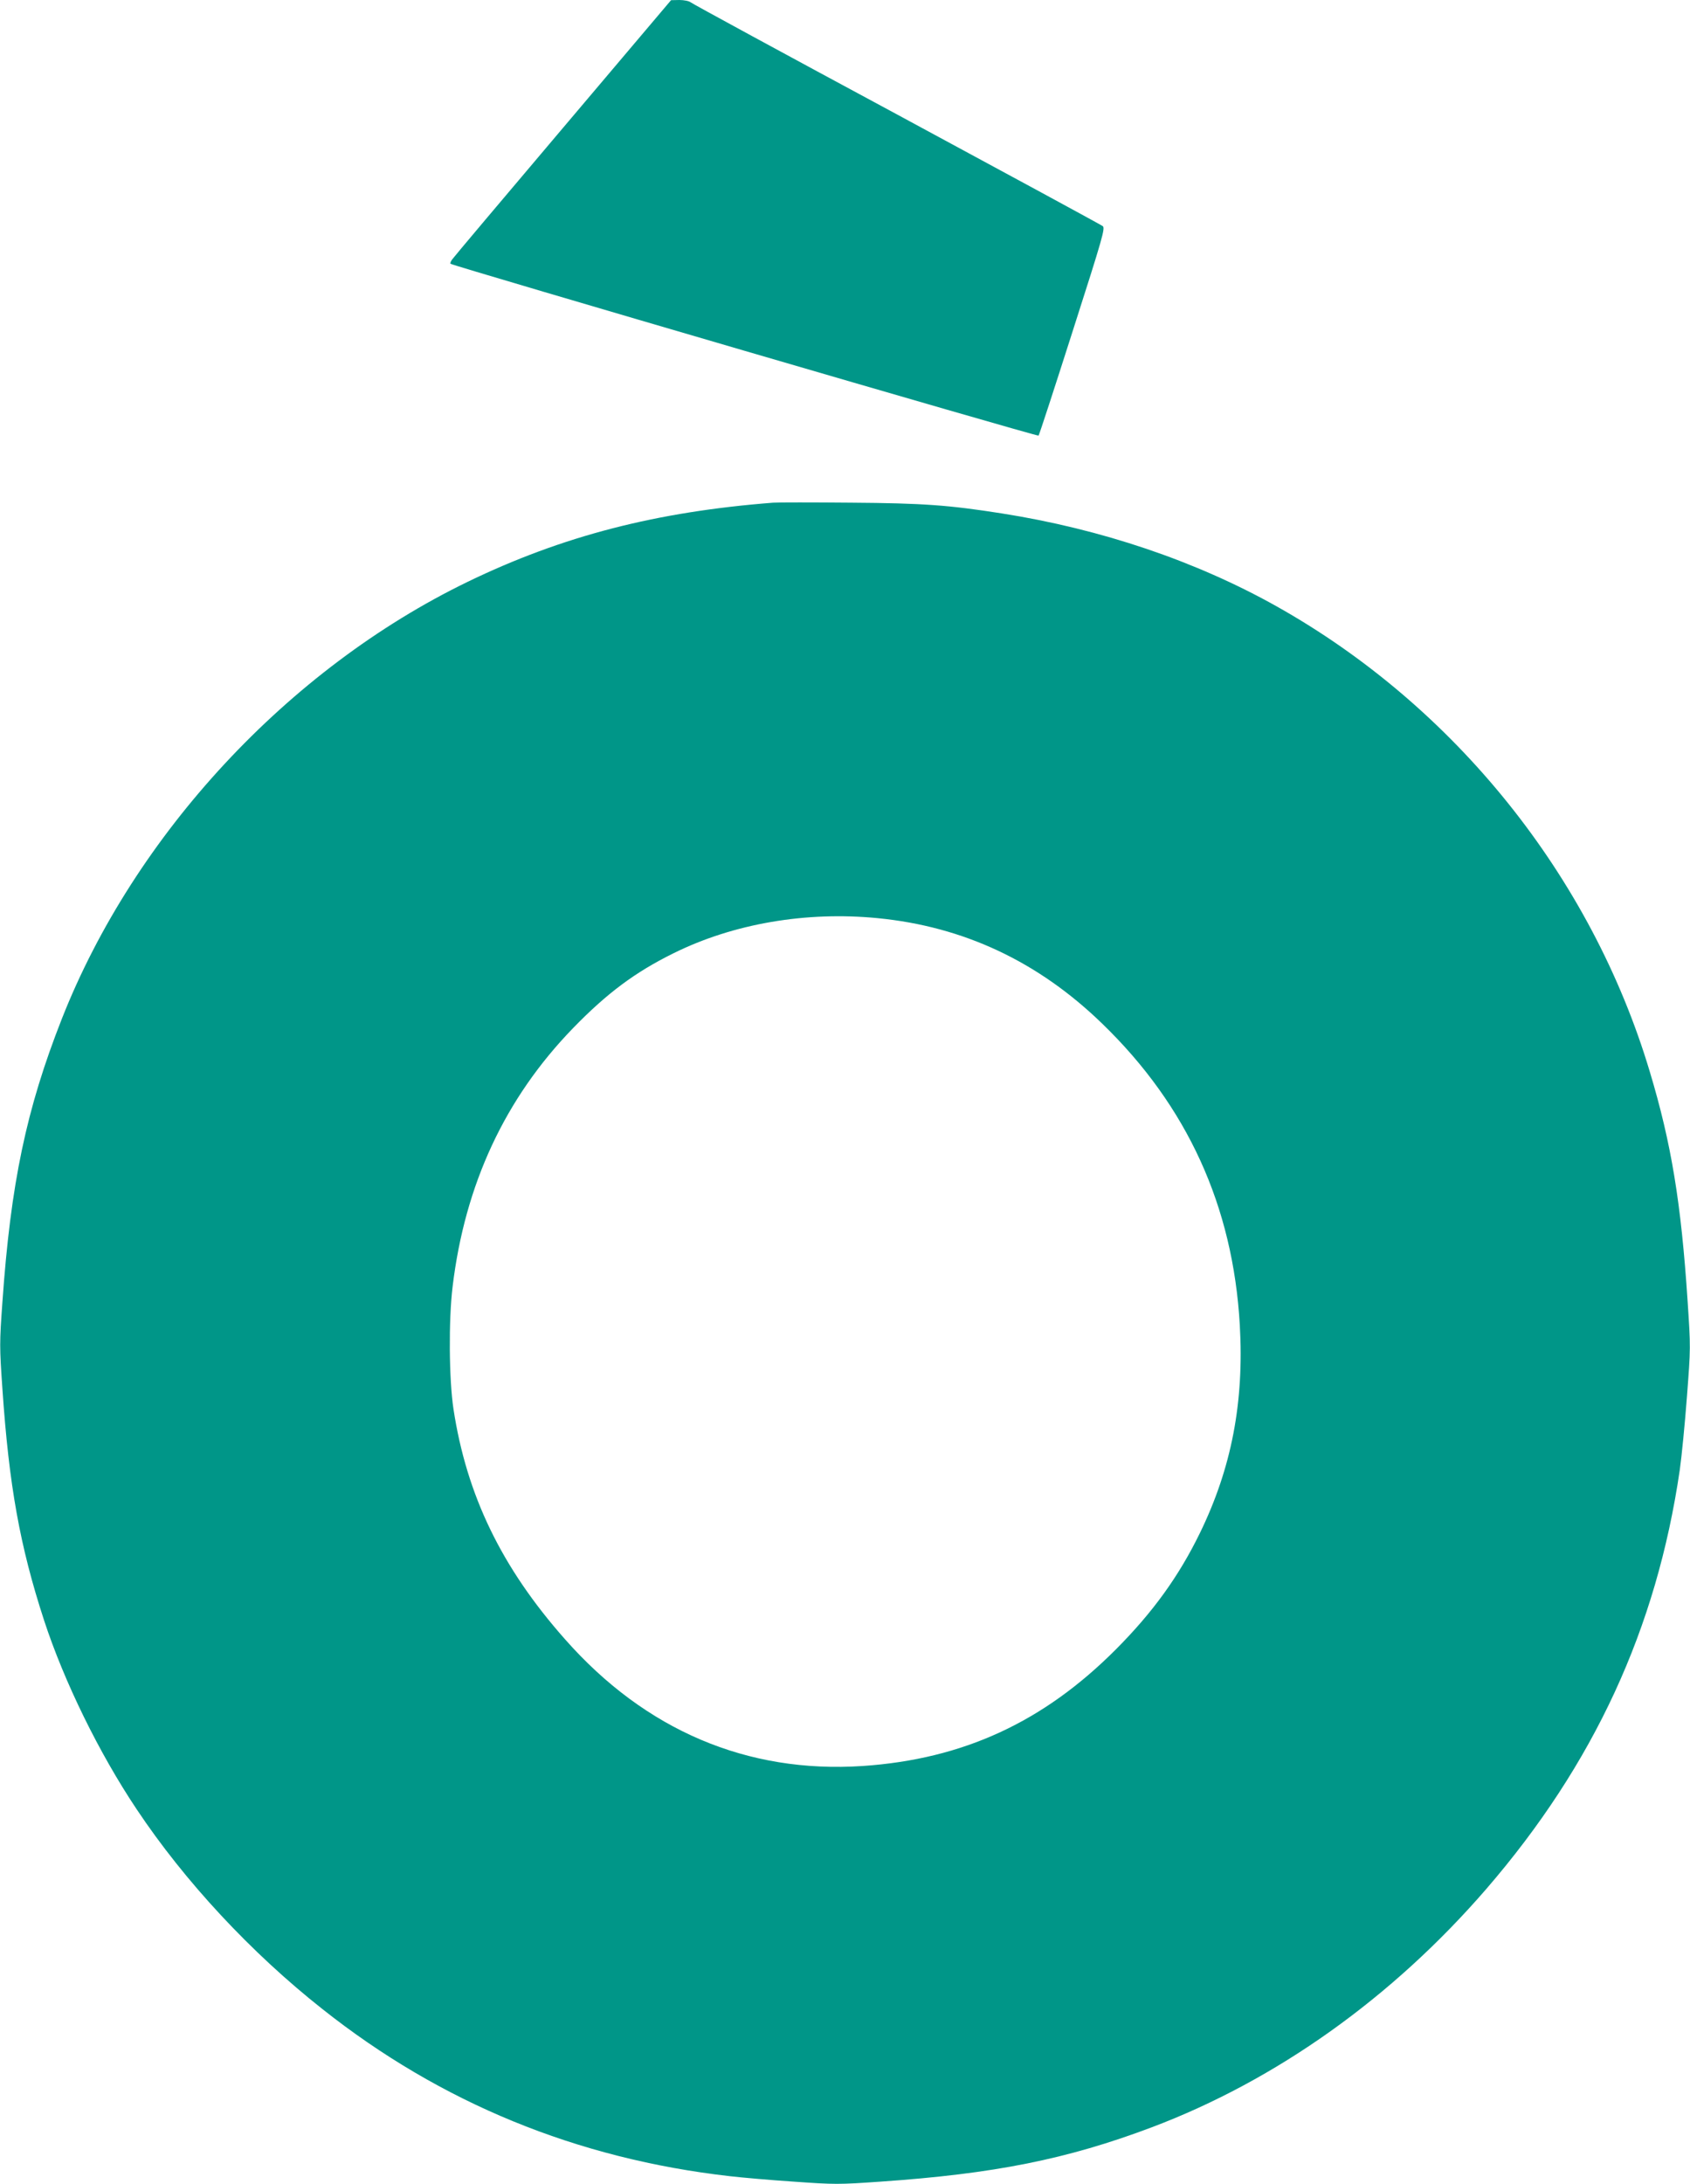
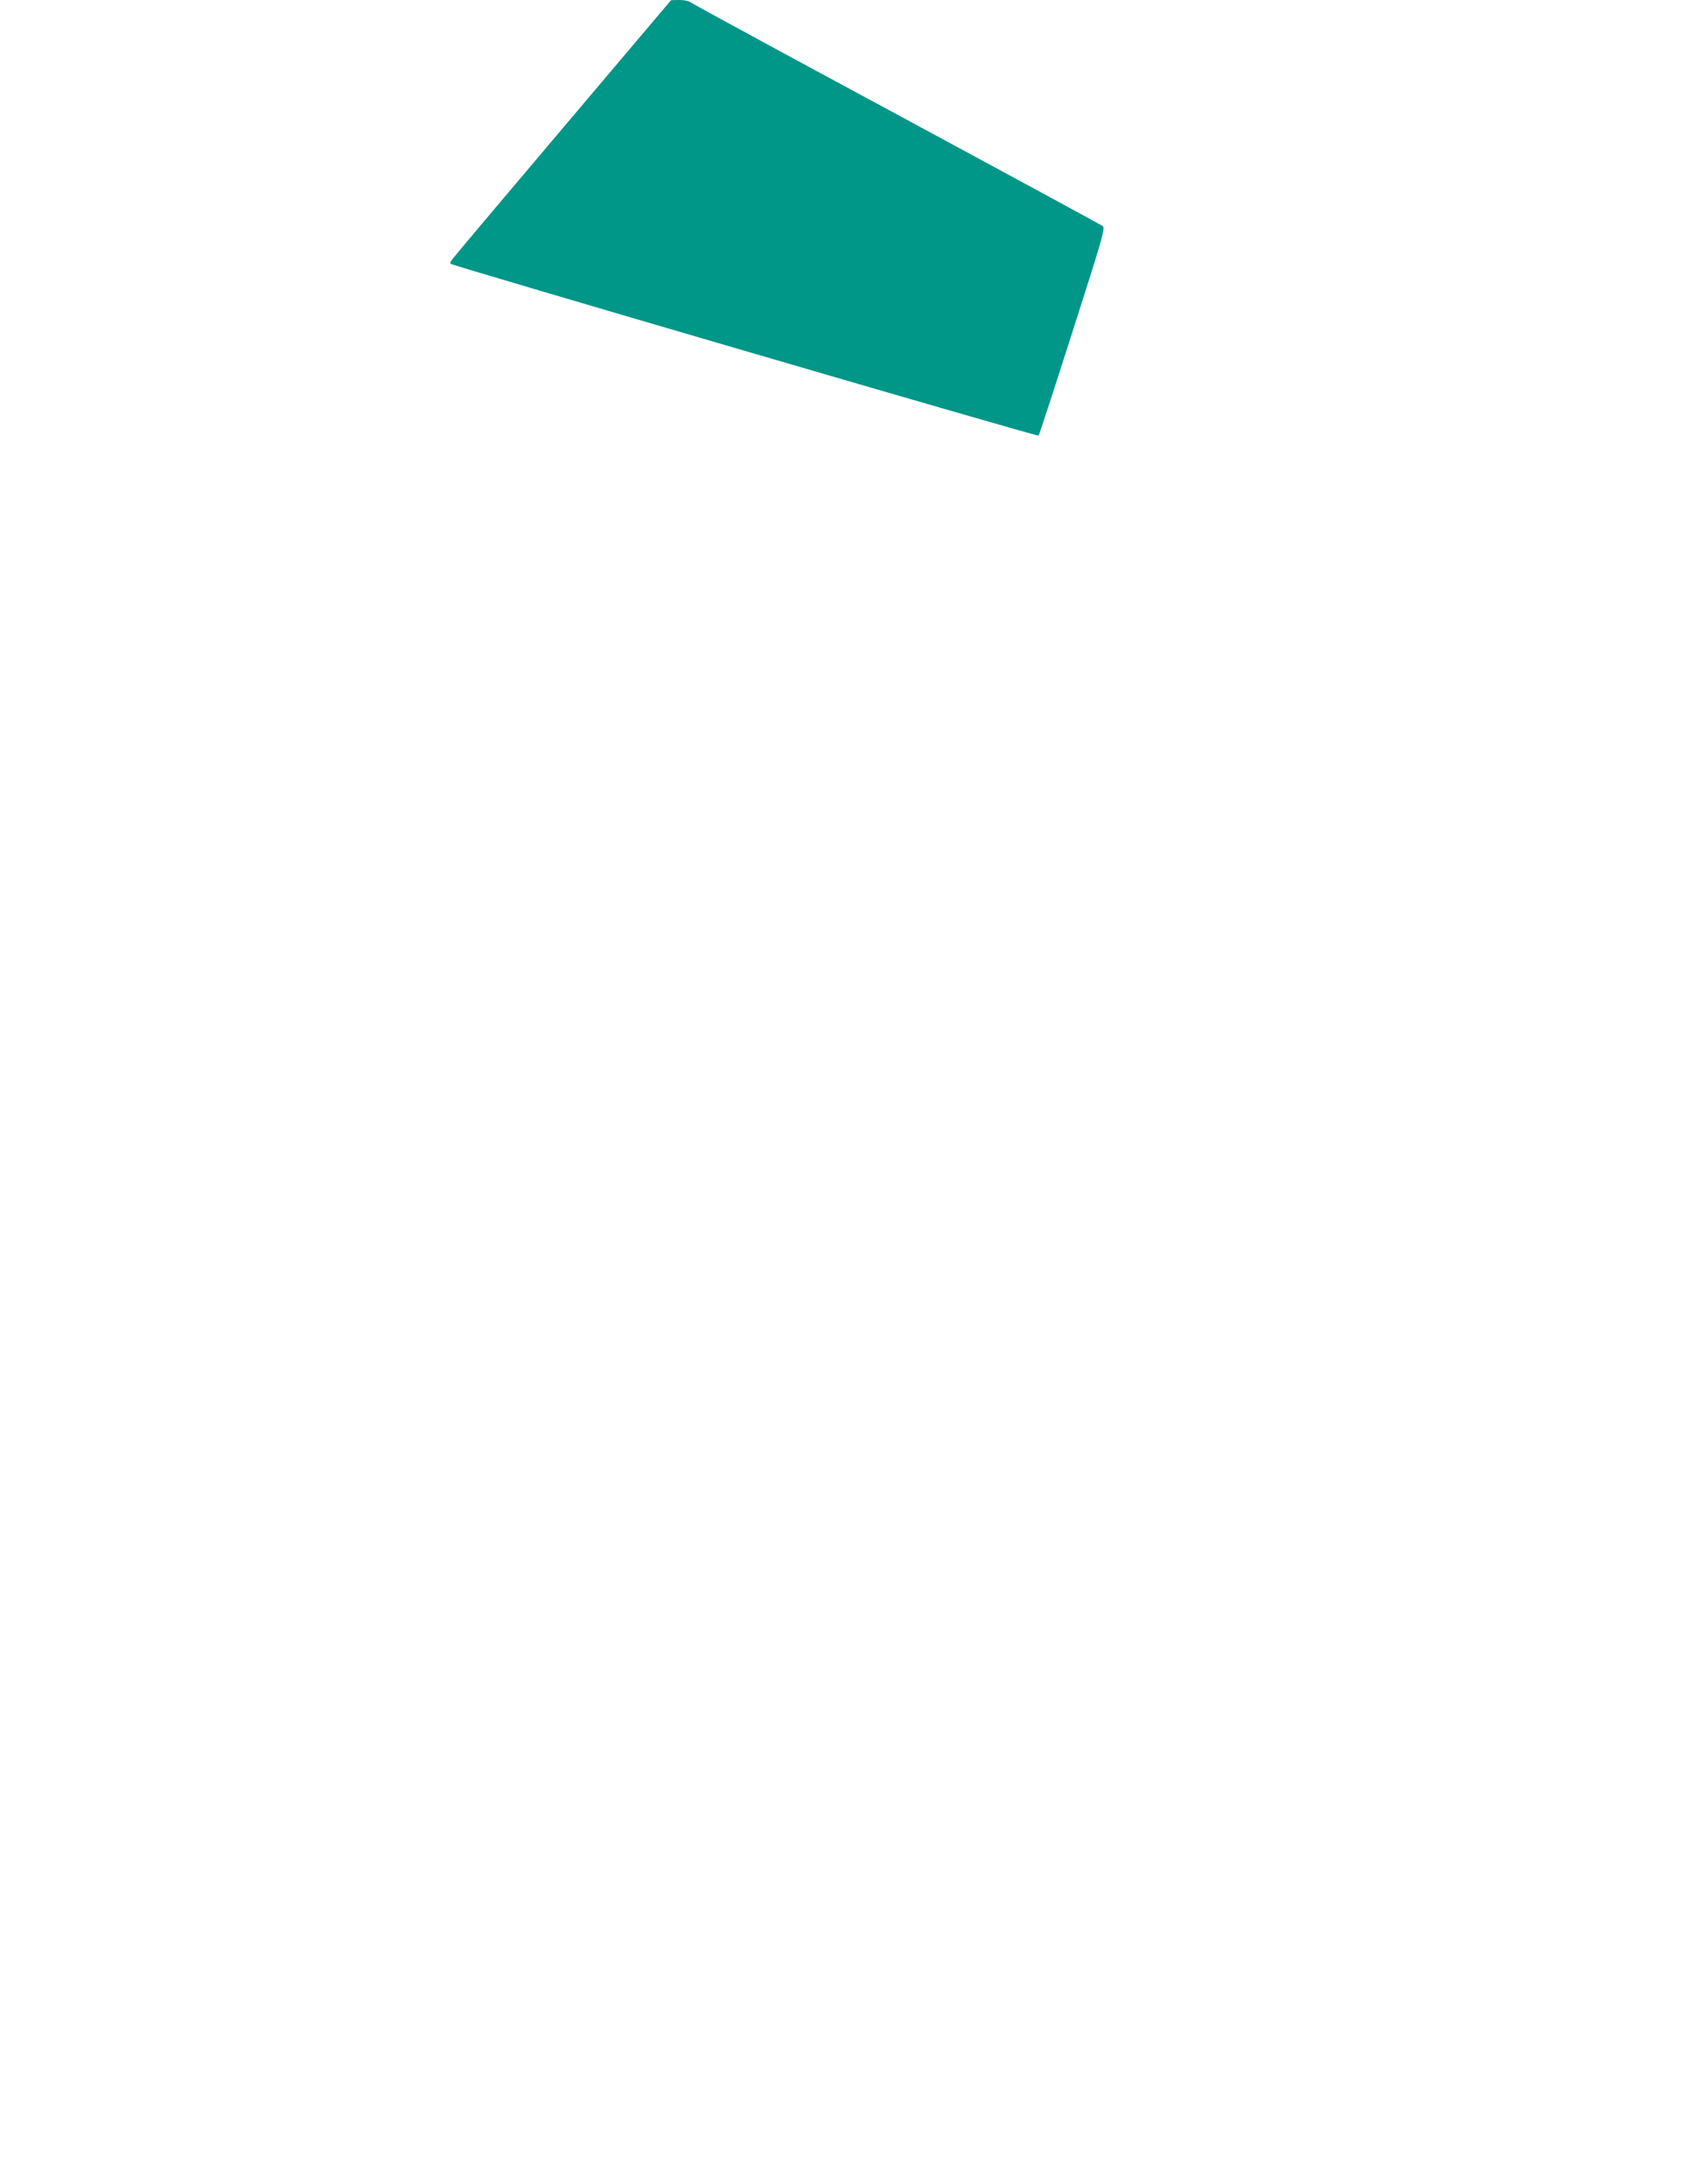
<svg xmlns="http://www.w3.org/2000/svg" version="1.0" width="991pt" height="1280pt" viewBox="0 0 991 1280" preserveAspectRatio="xMidYMid meet">
  <g transform="translate(0,1280) scale(0.1,-0.1)" fill="#009688" stroke="none">
    <path d="M3300 12049 c-349 -412 -641 -758 -649 -770 -8 -11 -12 -22 -9 -25 13 -12 3442 -1014 3448 -1007 4 4 94 280 200 612 178 555 192 605 176 616 -9 7 -553 302 -1209 656 -656 353 -1199 648 -1208 656 -9 7 -38 13 -65 13 l-49 -1 -635 -750z" />
-     <path d="M4535 9854 c-686 -53 -1237 -195 -1793 -464 -1052 -510 -1953 -1480 -2379 -2560 -209 -531 -300 -964 -349 -1663 -17 -237 -17 -260 0 -505 39 -571 103 -924 244 -1357 118 -361 323 -779 543 -1108 282 -423 671 -841 1089 -1171 695 -551 1493 -878 2390 -980 69 -8 238 -23 376 -32 239 -17 262 -17 505 0 669 46 1095 131 1594 319 730 276 1410 760 1961 1397 631 731 998 1525 1134 2455 11 77 30 270 42 429 22 287 22 289 4 560 -38 576 -95 924 -222 1346 -343 1145 -1144 2141 -2189 2727 -473 265 -1026 452 -1610 544 -312 49 -462 60 -885 63 -223 2 -427 2 -455 0z m611 -2435 c504 -49 942 -254 1318 -619 498 -482 766 -1069 806 -1764 26 -454 -48 -839 -234 -1221 -124 -254 -276 -464 -491 -680 -426 -428 -898 -645 -1486 -685 -677 -45 -1275 209 -1746 743 -372 420 -577 844 -654 1350 -26 172 -29 519 -5 716 72 599 307 1104 706 1515 199 205 364 328 589 439 351 174 778 247 1197 206z" />
  </g>
</svg>